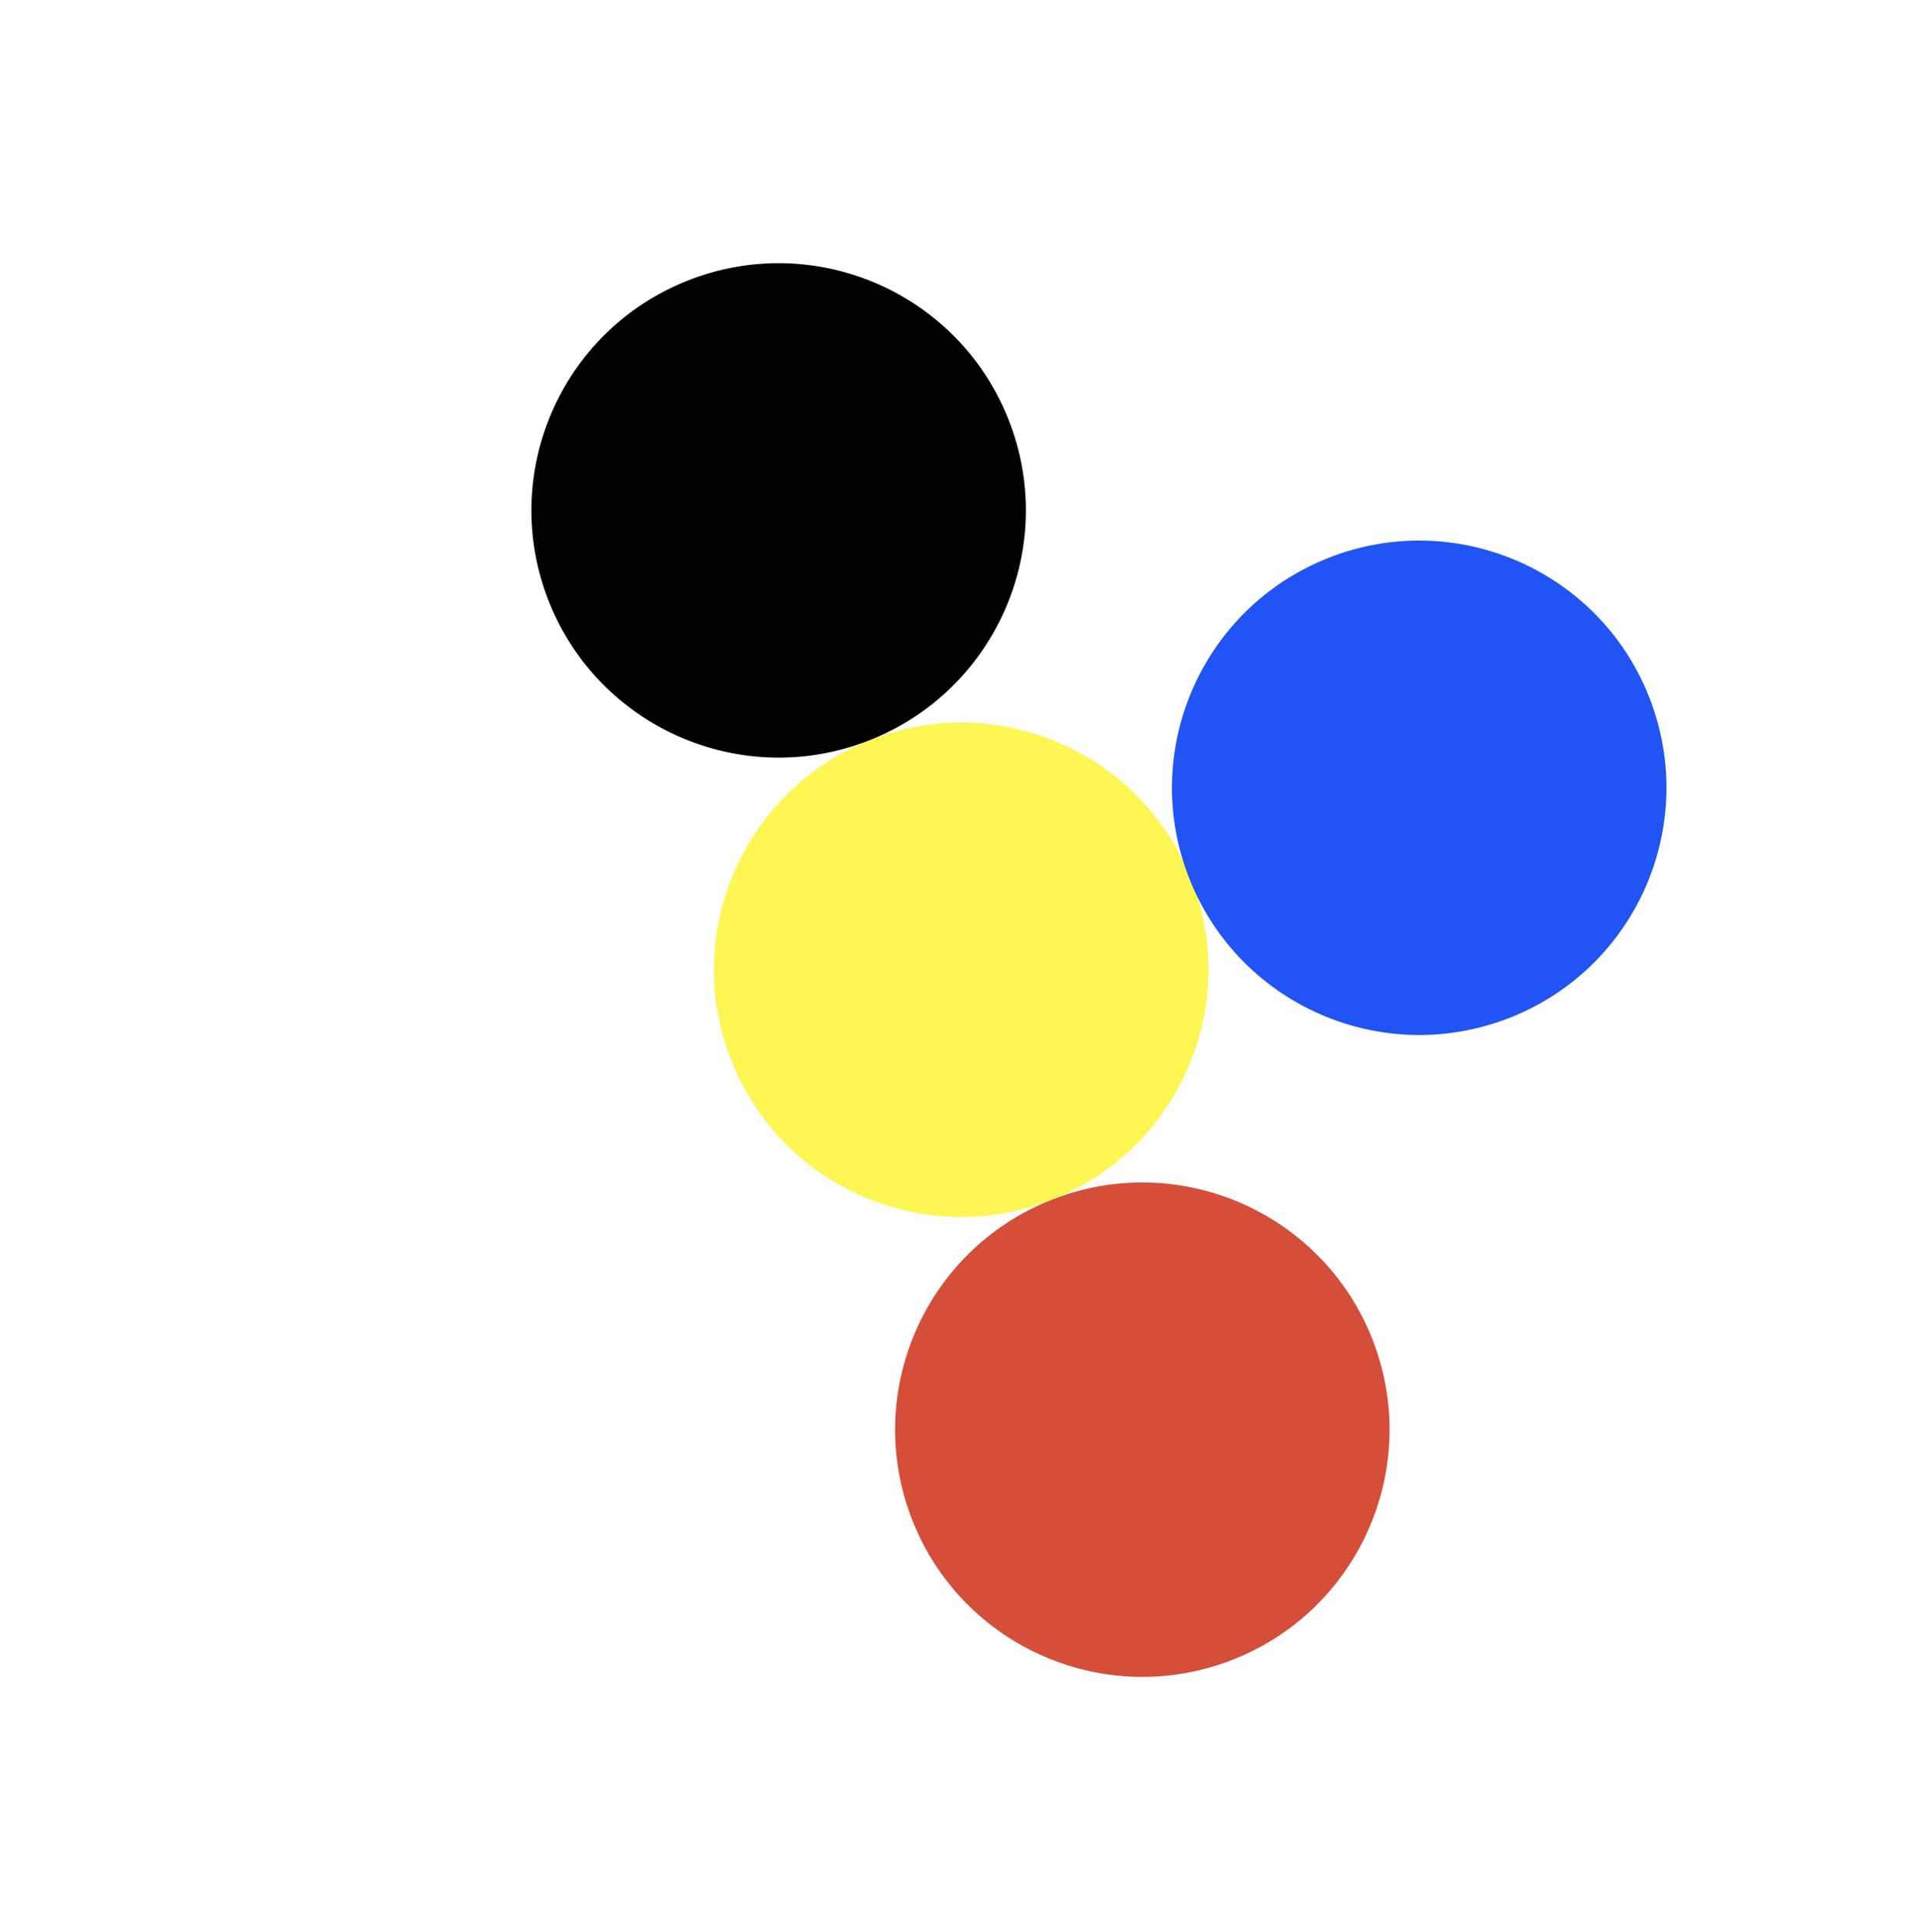
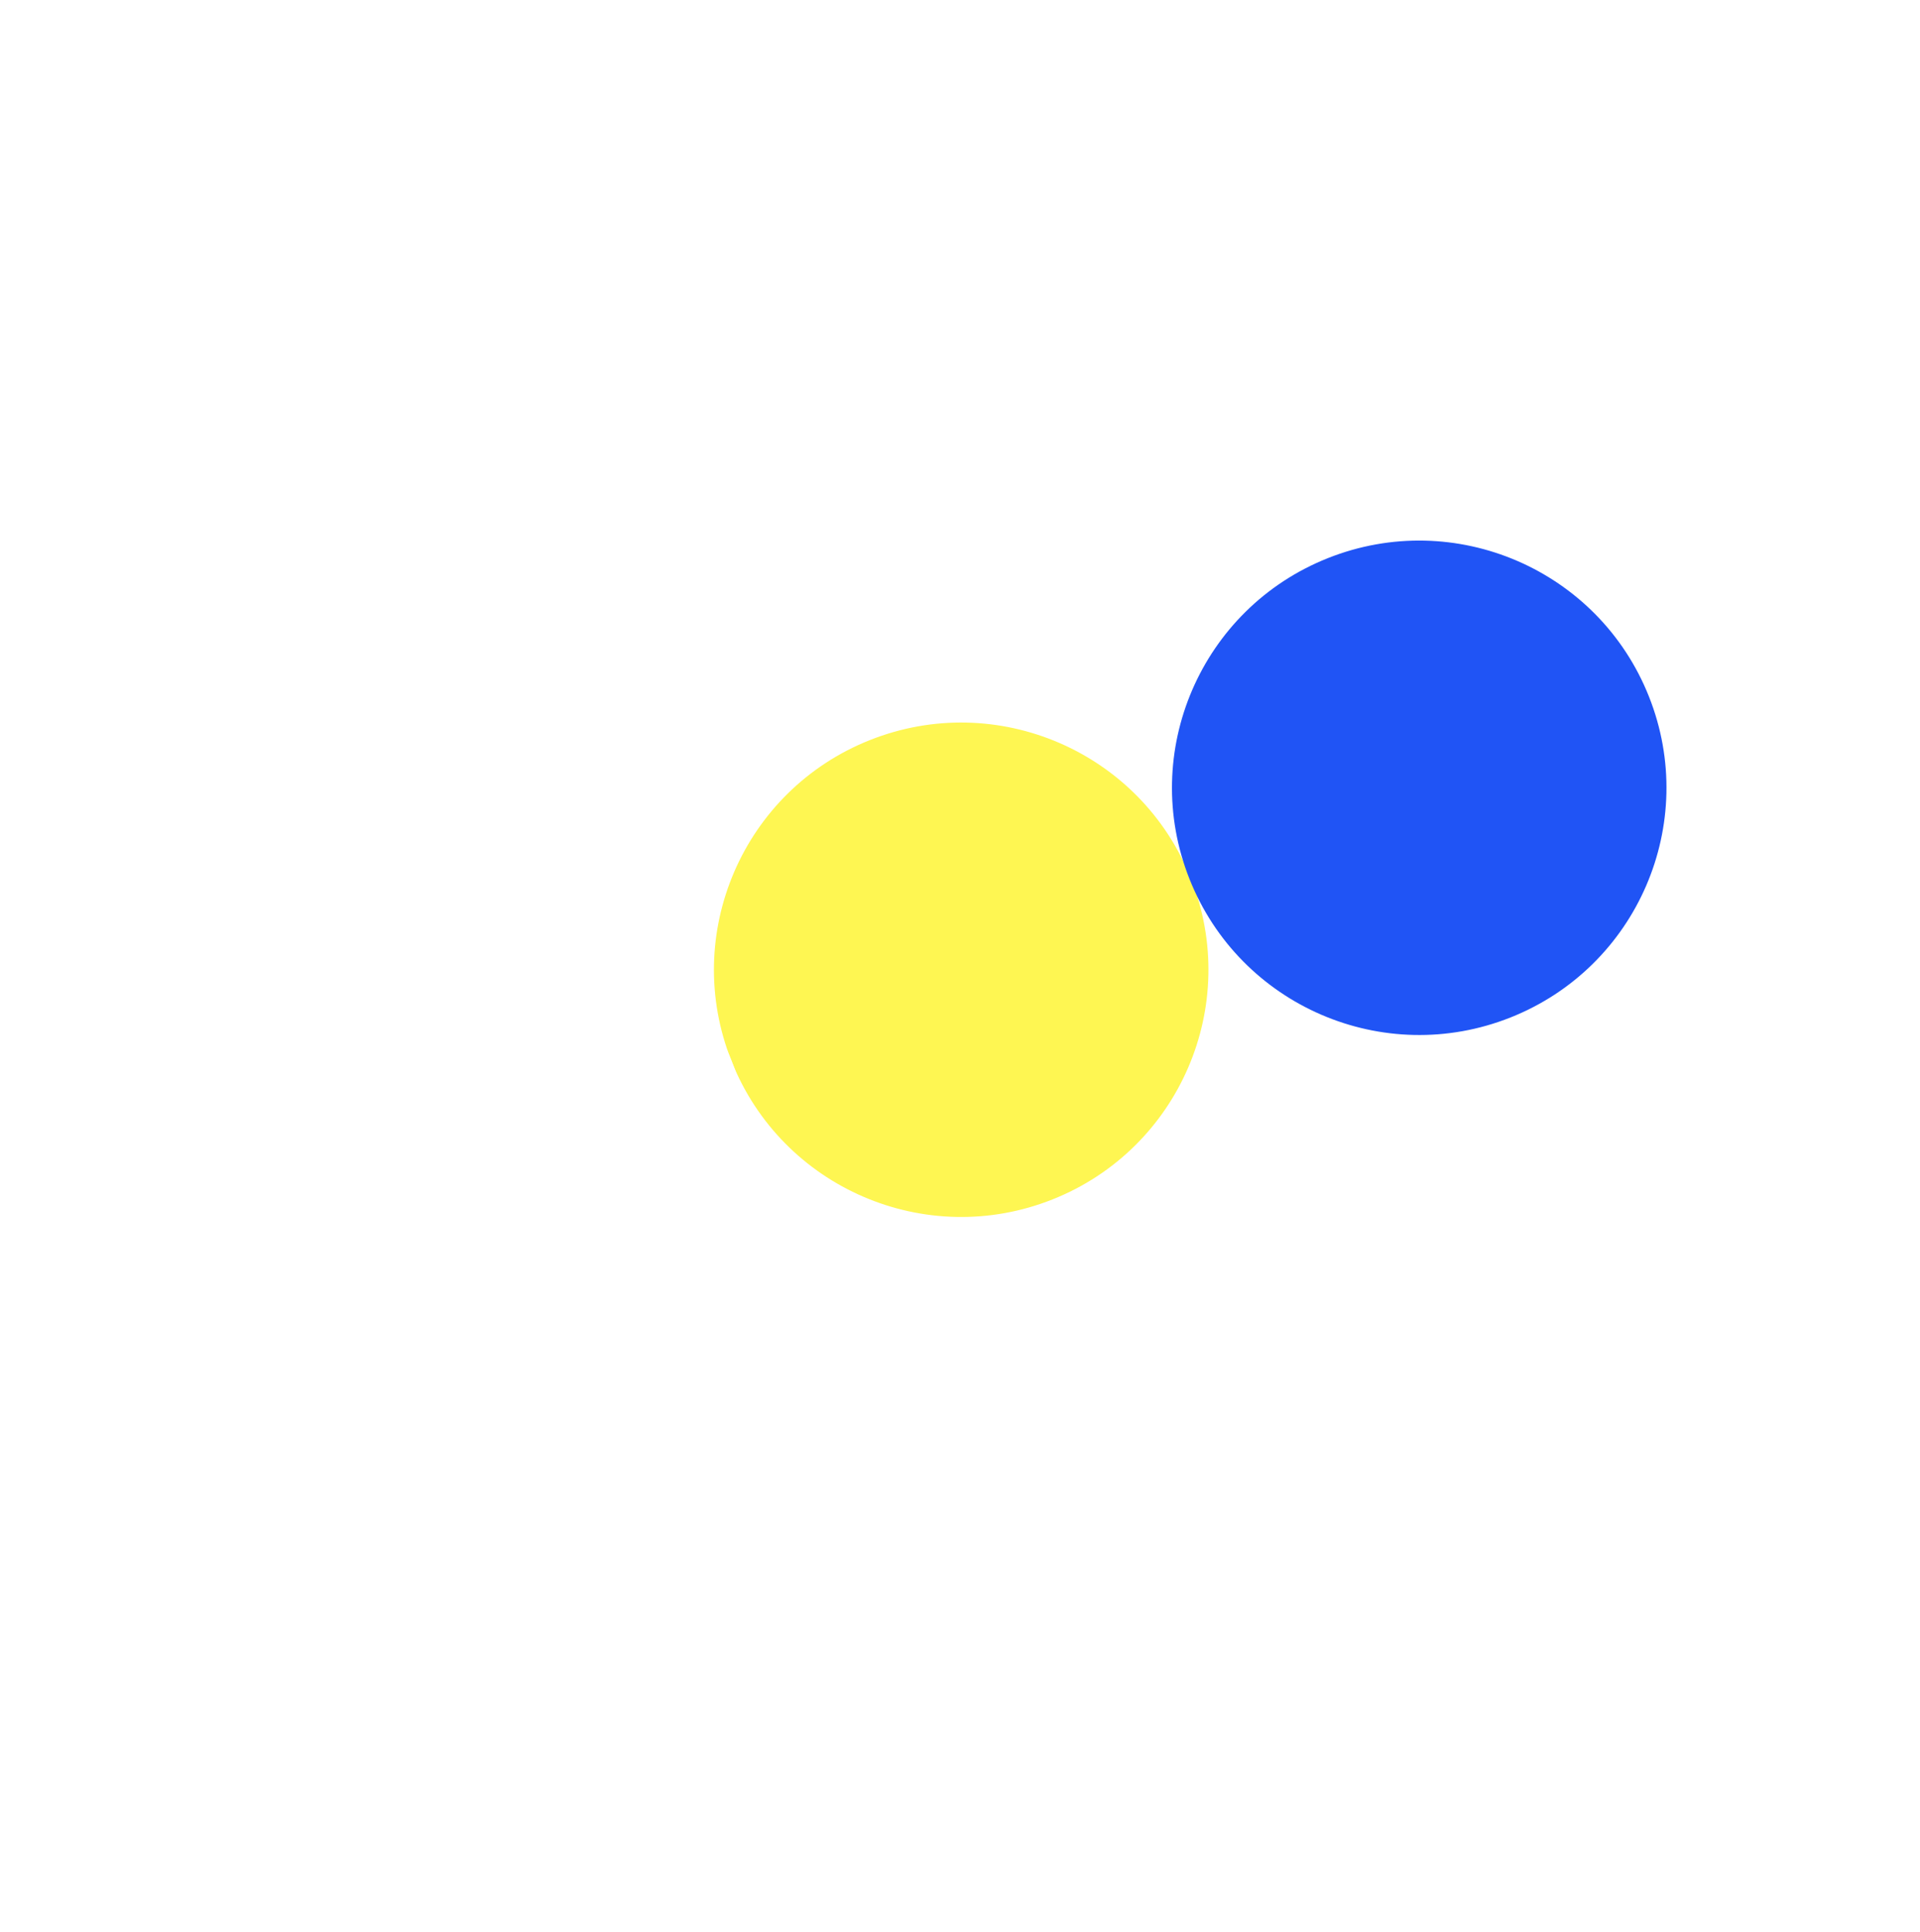
<svg xmlns="http://www.w3.org/2000/svg" width="152" height="153" viewBox="0 0 152 153" fill="none">
  <g filter="url(#filter0_f_1_2618)">
-     <circle cx="90.435" cy="113.201" r="19.569" transform="rotate(-21.671 90.435 113.201)" fill="#D54E39" />
-   </g>
+     </g>
  <g filter="url(#filter1_f_1_2618)">
    <circle cx="76.094" cy="76.784" r="19.569" transform="rotate(-21.671 76.094 76.784)" fill="#FEF652" />
  </g>
  <g filter="url(#filter2_f_1_2618)">
    <circle cx="112.355" cy="62.376" r="19.569" transform="rotate(-21.671 112.355 62.376)" fill="#2054F5" />
  </g>
  <g filter="url(#filter3_f_1_2618)">
    <circle cx="39.739" cy="91.23" r="19.569" transform="rotate(-21.671 39.739 91.23)" fill="white" />
  </g>
  <g filter="url(#filter4_f_1_2618)">
-     <circle cx="61.642" cy="40.412" r="19.569" transform="rotate(-21.671 61.642 40.412)" fill="black" />
-   </g>
+     </g>
  <defs>
    <filter id="filter0_f_1_2618" x="50.861" y="73.627" width="79.149" height="79.149" filterUnits="userSpaceOnUse" color-interpolation-filters="sRGB">
      <feFlood flood-opacity="0" result="BackgroundImageFix" />
      <feBlend mode="normal" in="SourceGraphic" in2="BackgroundImageFix" result="shape" />
      <feGaussianBlur stdDeviation="10" result="effect1_foregroundBlur_1_2618" />
    </filter>
    <filter id="filter1_f_1_2618" x="36.52" y="37.21" width="79.149" height="79.149" filterUnits="userSpaceOnUse" color-interpolation-filters="sRGB">
      <feFlood flood-opacity="0" result="BackgroundImageFix" />
      <feBlend mode="normal" in="SourceGraphic" in2="BackgroundImageFix" result="shape" />
      <feGaussianBlur stdDeviation="10" result="effect1_foregroundBlur_1_2618" />
    </filter>
    <filter id="filter2_f_1_2618" x="72.78" y="22.802" width="79.149" height="79.149" filterUnits="userSpaceOnUse" color-interpolation-filters="sRGB">
      <feFlood flood-opacity="0" result="BackgroundImageFix" />
      <feBlend mode="normal" in="SourceGraphic" in2="BackgroundImageFix" result="shape" />
      <feGaussianBlur stdDeviation="10" result="effect1_foregroundBlur_1_2618" />
    </filter>
    <filter id="filter3_f_1_2618" x="0.165" y="51.656" width="79.149" height="79.149" filterUnits="userSpaceOnUse" color-interpolation-filters="sRGB">
      <feFlood flood-opacity="0" result="BackgroundImageFix" />
      <feBlend mode="normal" in="SourceGraphic" in2="BackgroundImageFix" result="shape" />
      <feGaussianBlur stdDeviation="10" result="effect1_foregroundBlur_1_2618" />
    </filter>
    <filter id="filter4_f_1_2618" x="22.067" y="0.838" width="79.149" height="79.149" filterUnits="userSpaceOnUse" color-interpolation-filters="sRGB">
      <feFlood flood-opacity="0" result="BackgroundImageFix" />
      <feBlend mode="normal" in="SourceGraphic" in2="BackgroundImageFix" result="shape" />
      <feGaussianBlur stdDeviation="10" result="effect1_foregroundBlur_1_2618" />
    </filter>
  </defs>
</svg>